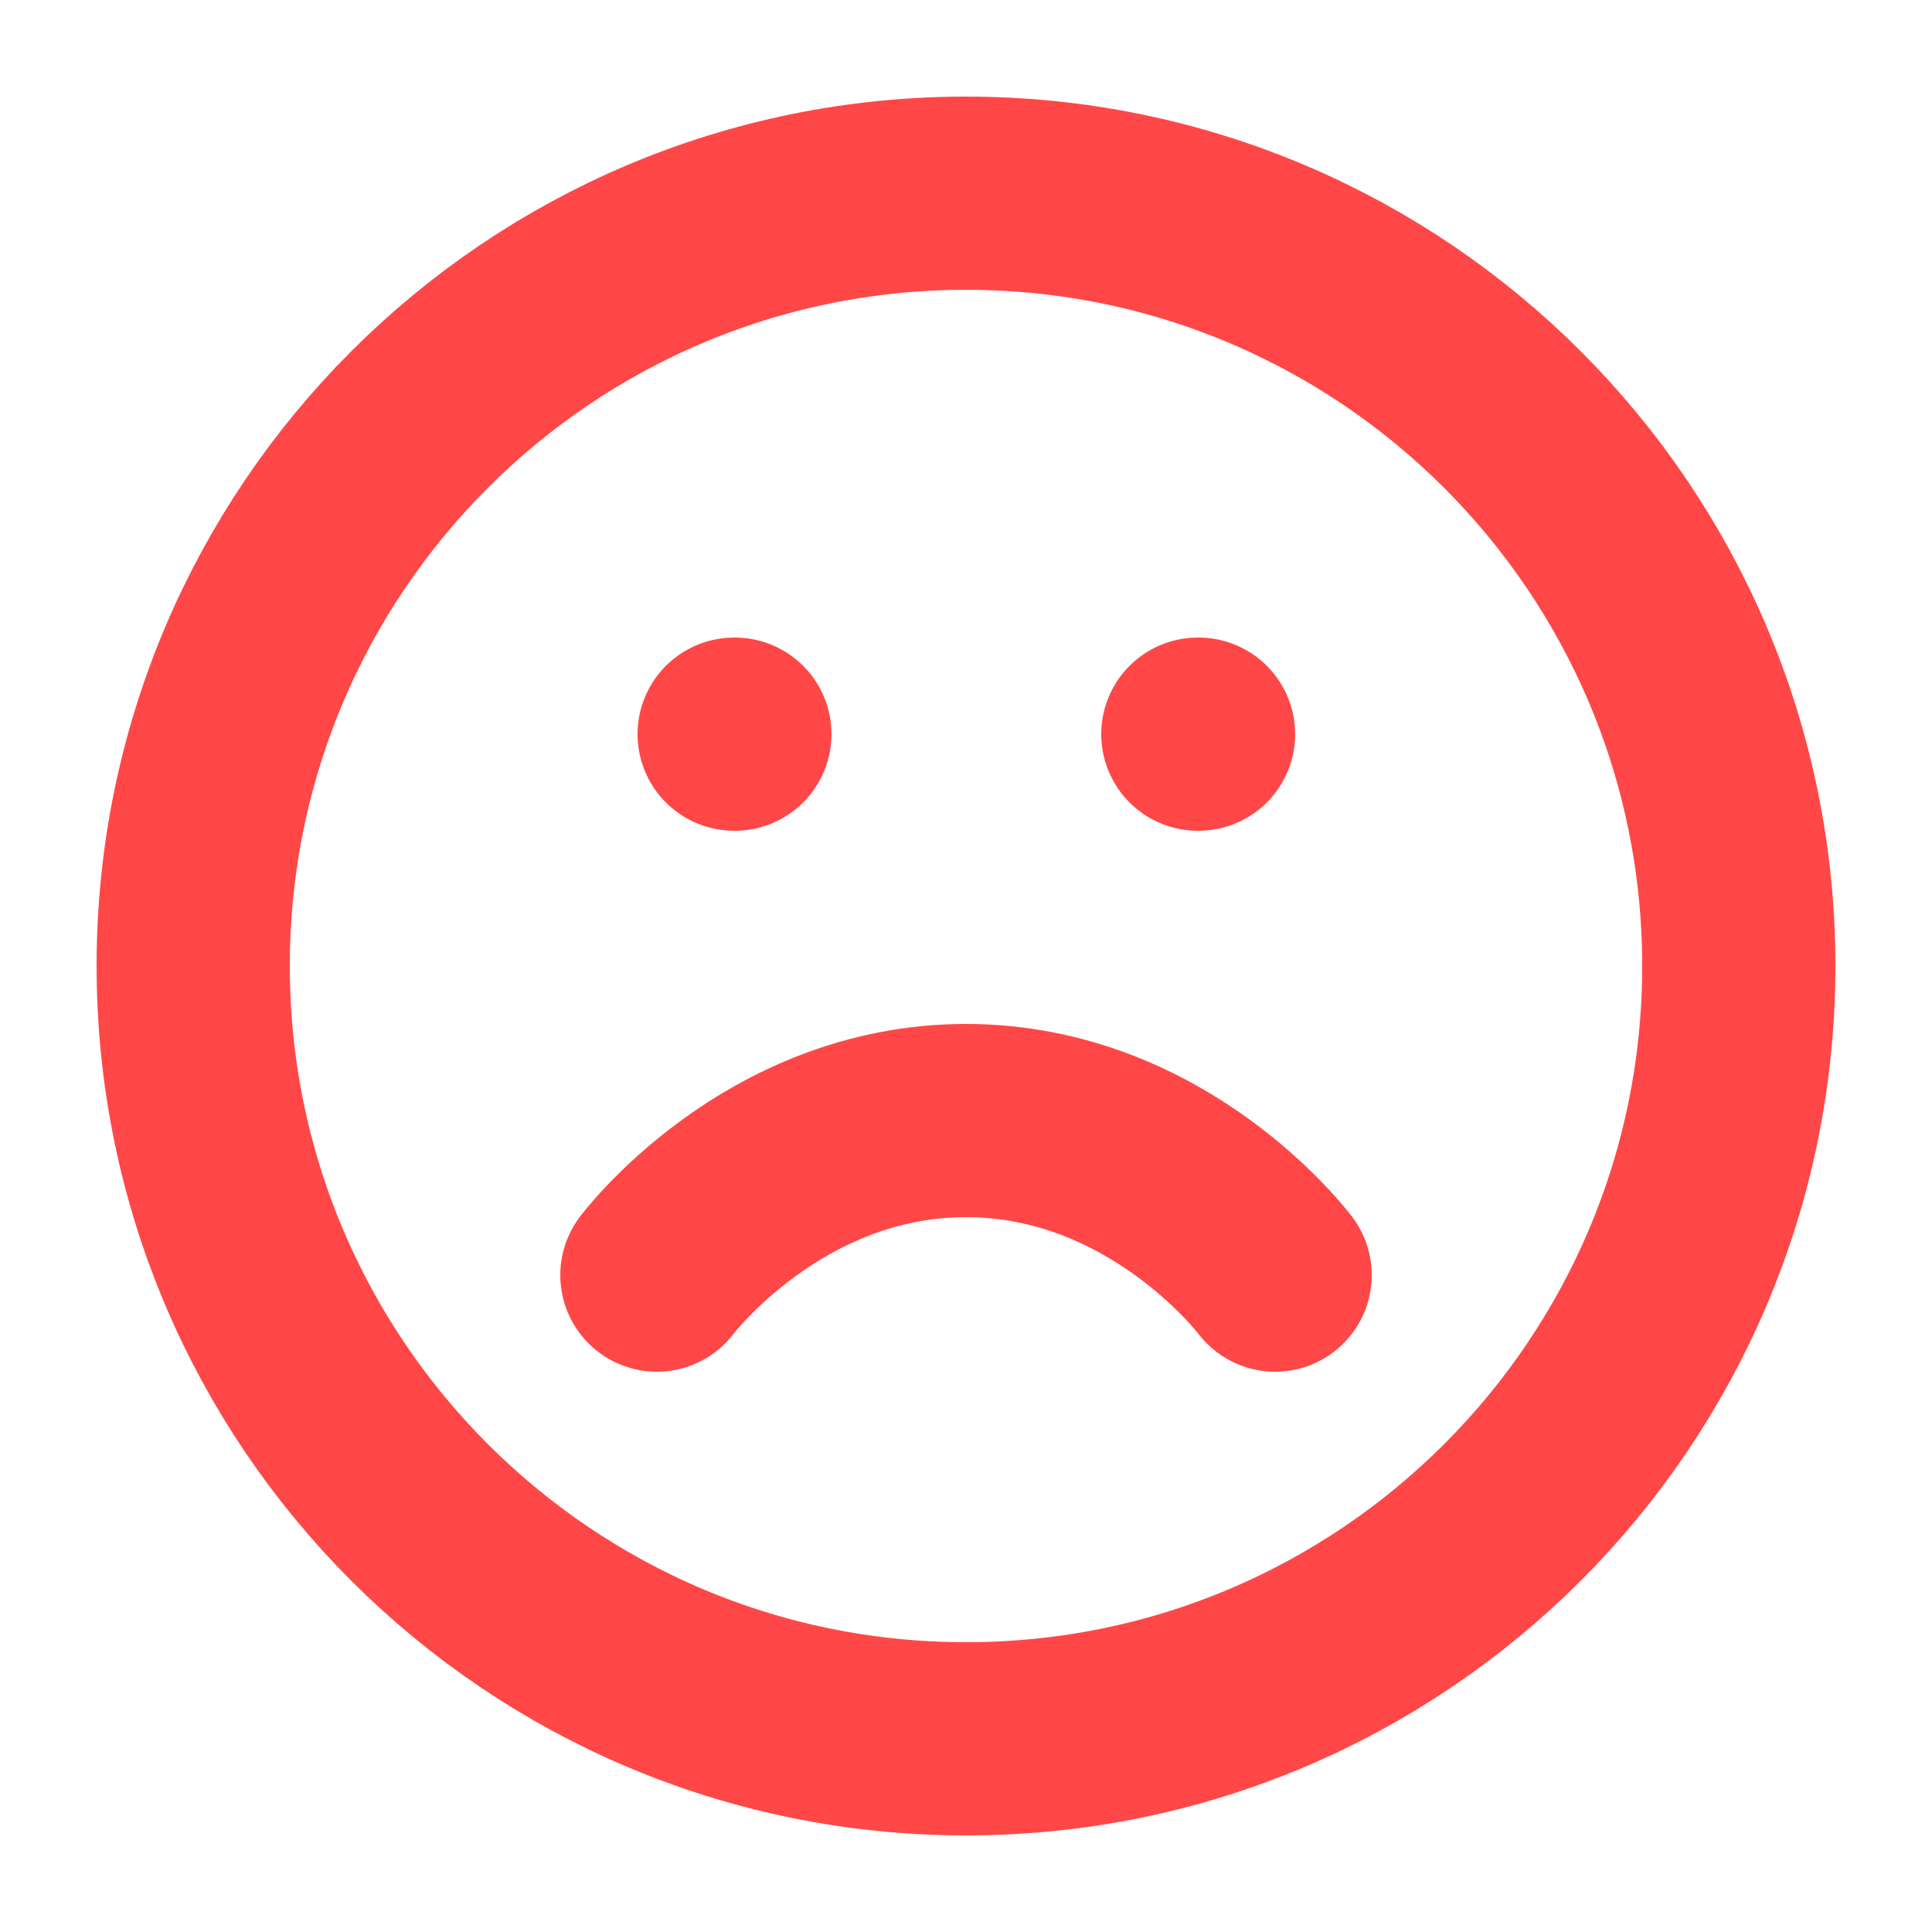
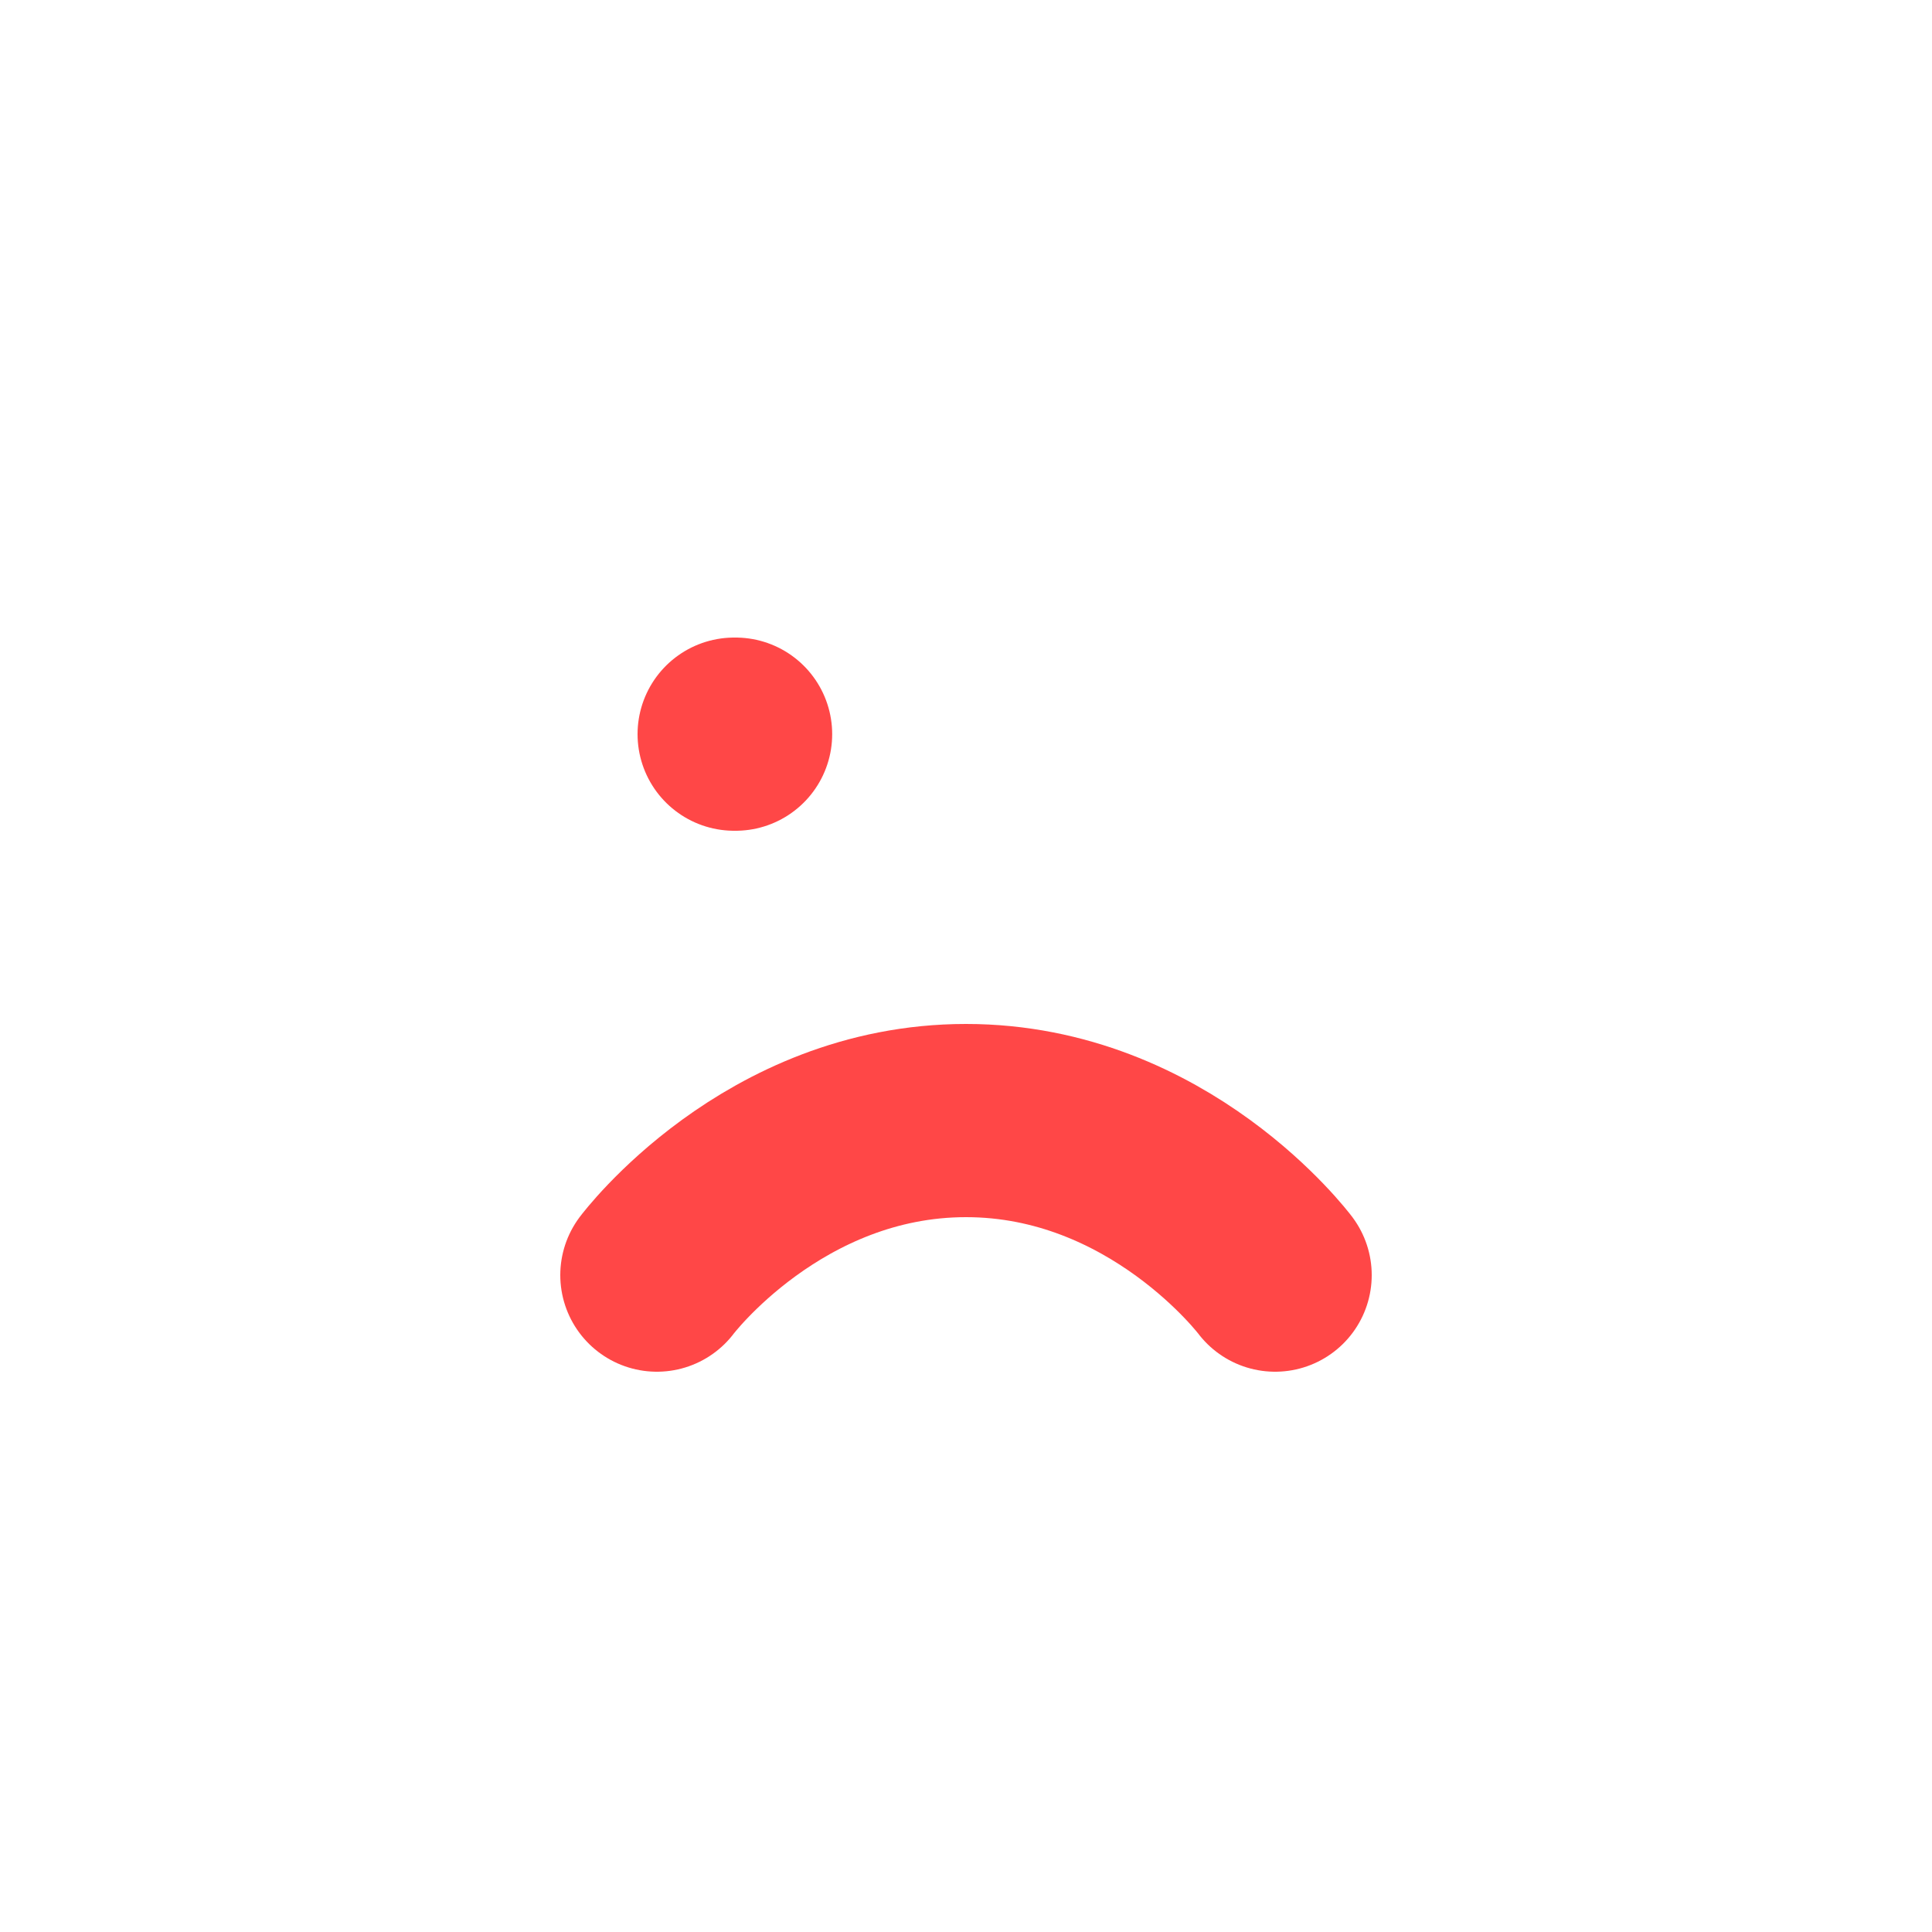
<svg xmlns="http://www.w3.org/2000/svg" width="30" height="30" fill="none">
-   <path d="M15 27c6.627 0 12-5.373 12-12S21.627 3 15 3 3 8.373 3 15s5.373 12 12 12z" stroke="#FF4747" stroke-width="3" stroke-linecap="round" stroke-linejoin="round" />
-   <path d="M19.8 19.8S18 17.4 15 17.4s-4.8 2.4-4.8 2.4M11.4 11.4h.011M18.6 11.4h.011" stroke="#FF4747" stroke-width="3" stroke-linecap="round" stroke-linejoin="round" />
+   <path d="M19.8 19.8S18 17.4 15 17.4s-4.8 2.4-4.8 2.4M11.4 11.4h.011h.011" stroke="#FF4747" stroke-width="3" stroke-linecap="round" stroke-linejoin="round" />
</svg>